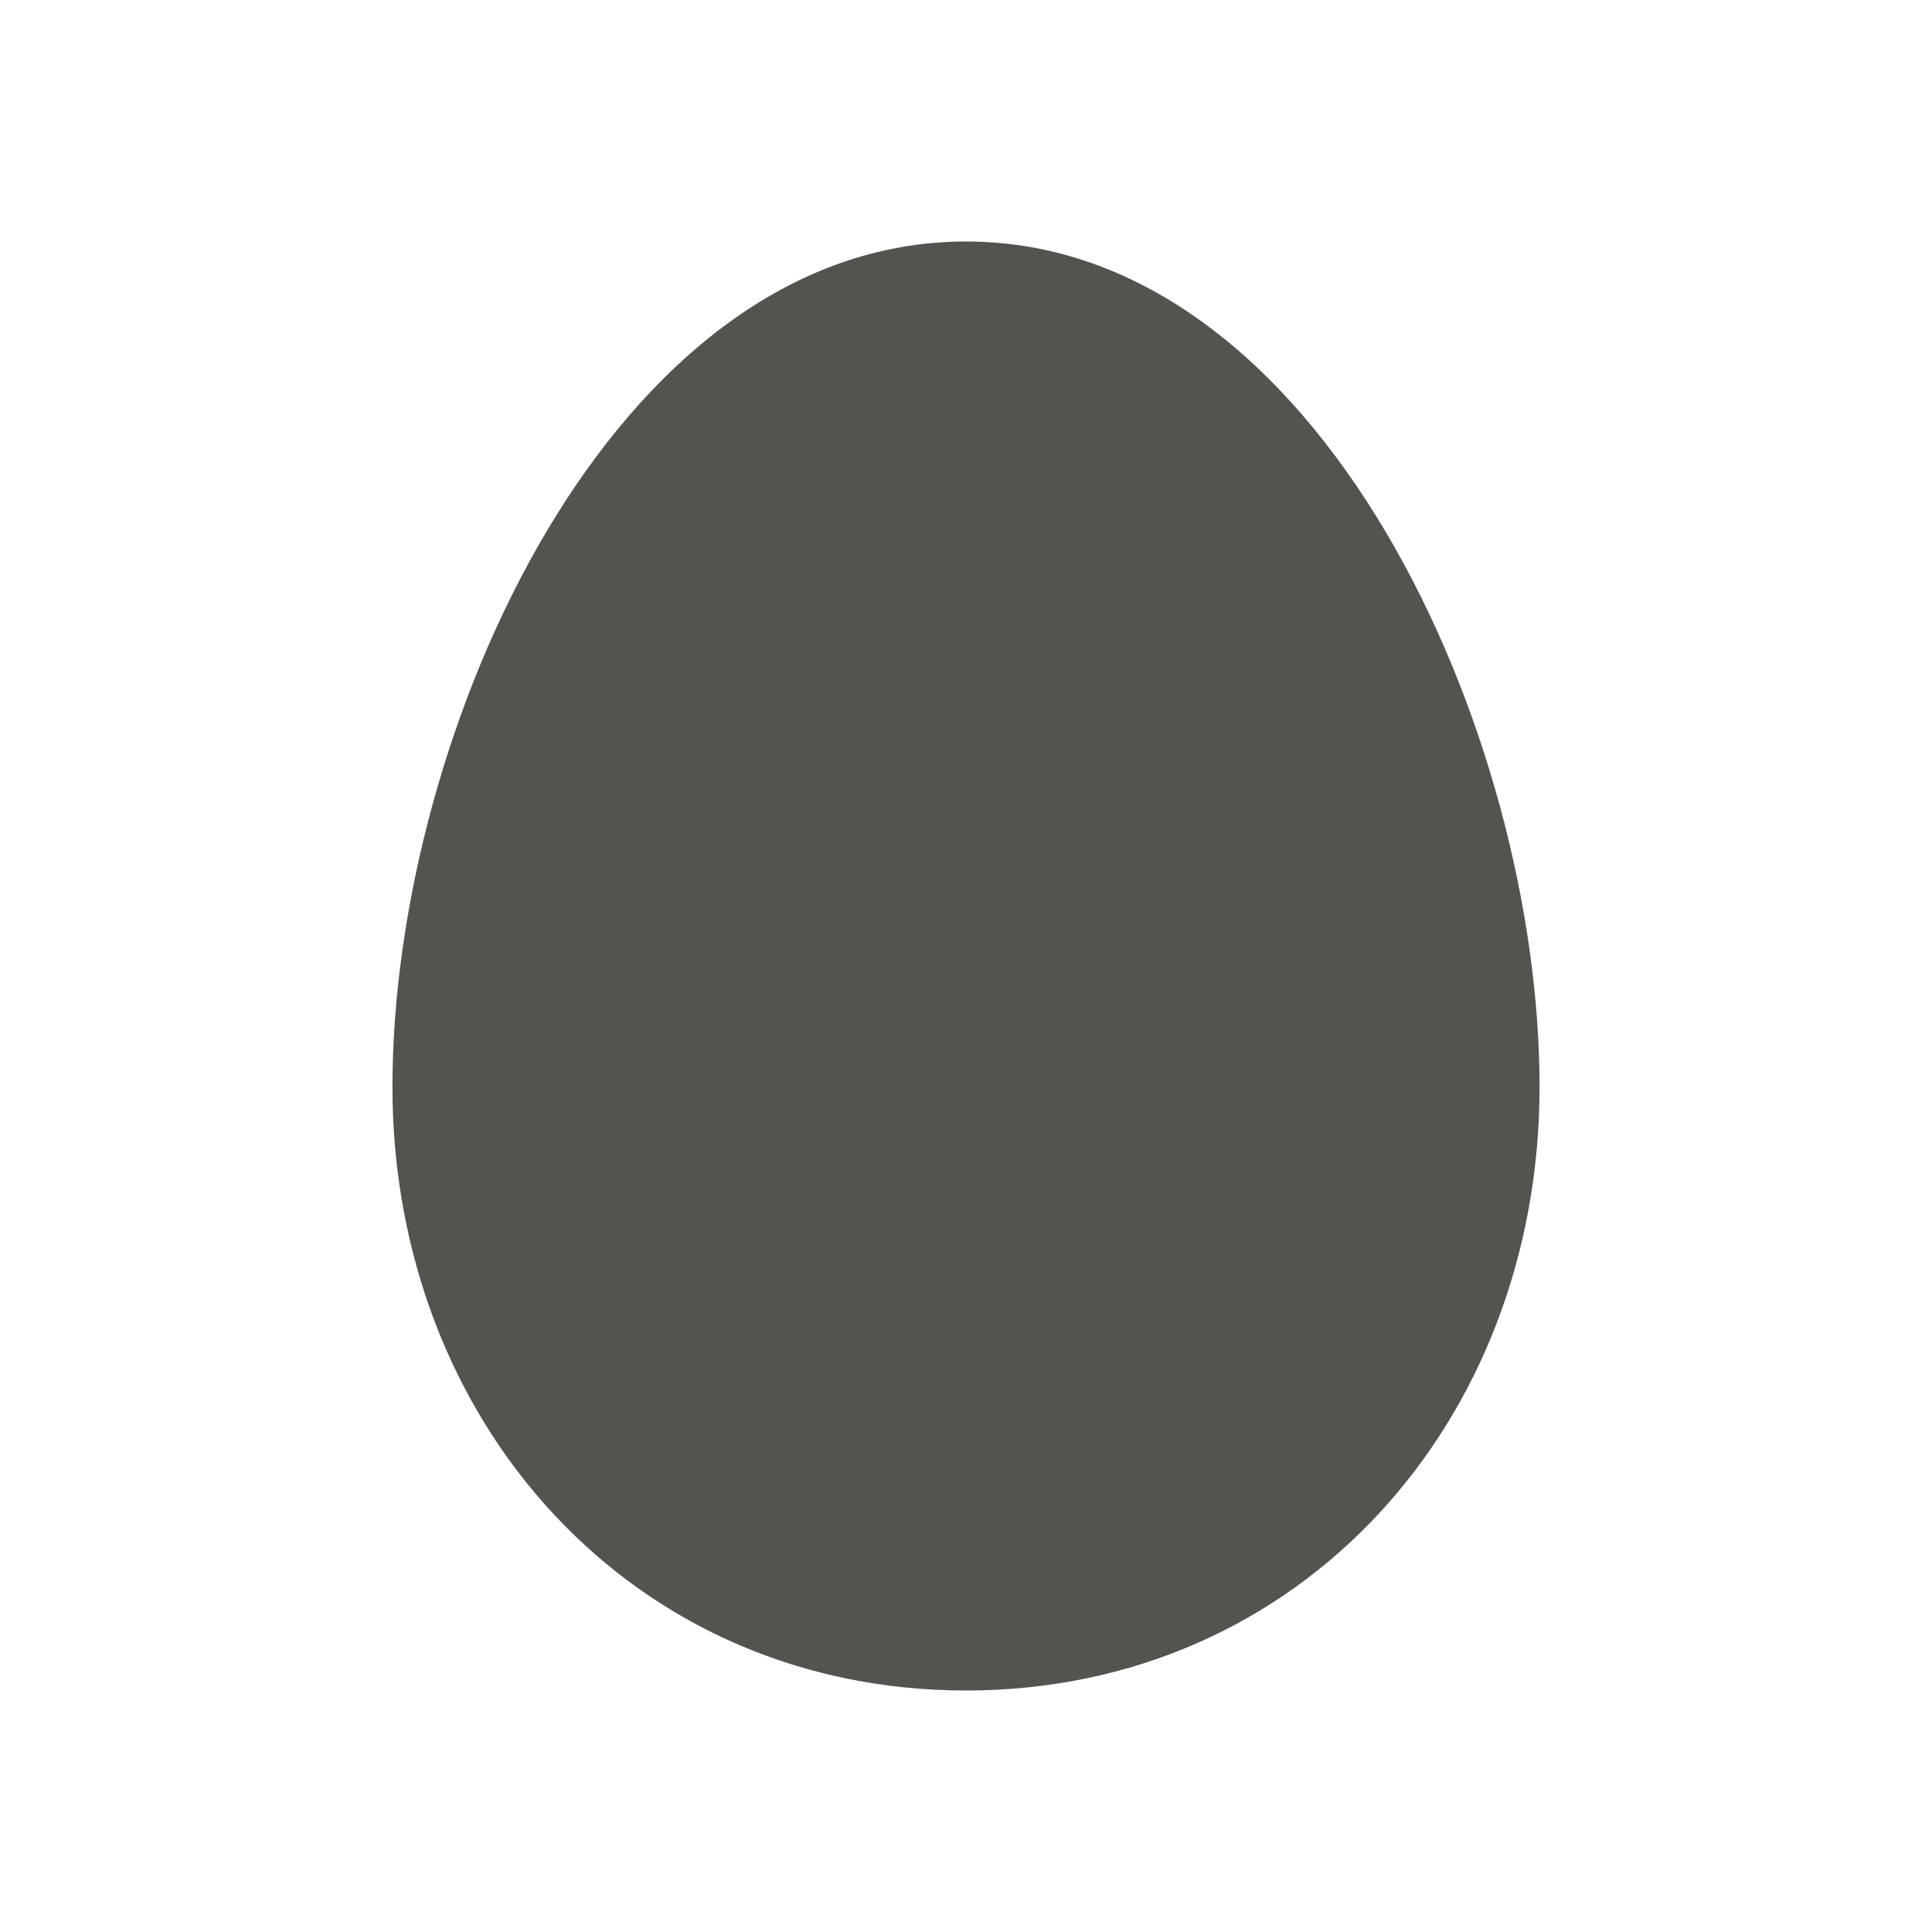
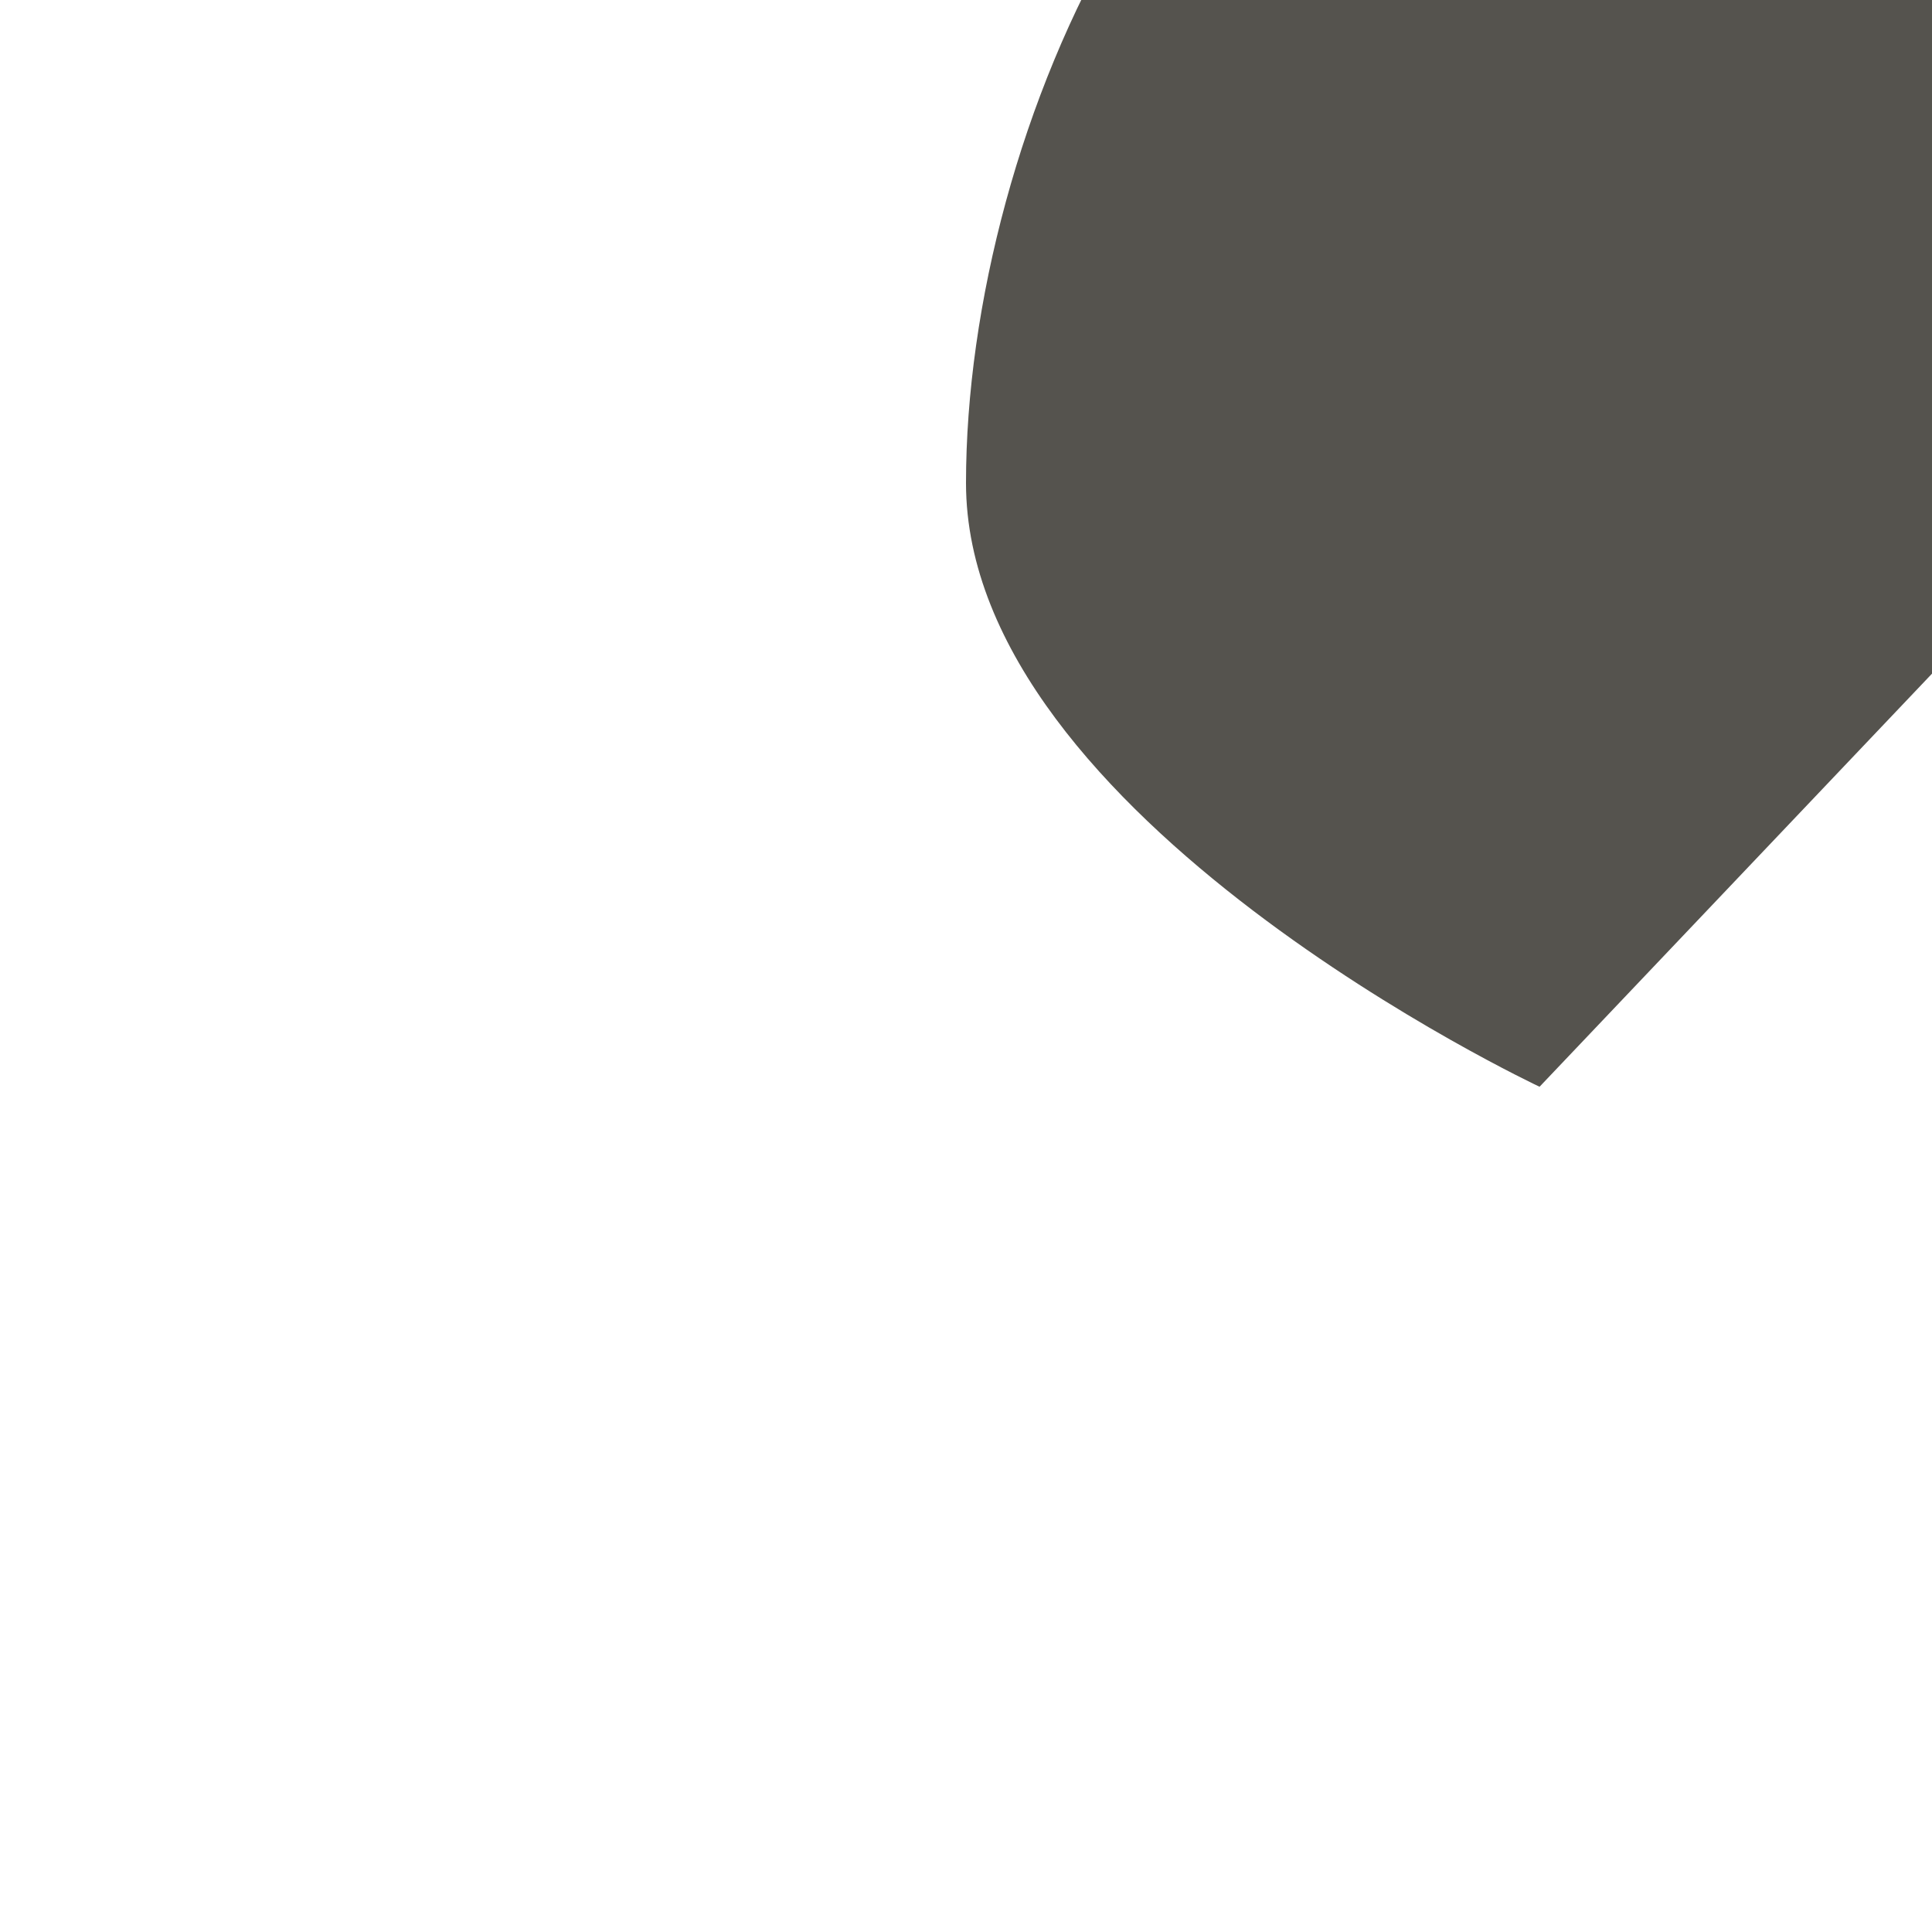
<svg xmlns="http://www.w3.org/2000/svg" viewBox="0 0 64 64">
  <defs fill="#55534E" />
-   <path d="m51,36c0,11.09-7.91,20-19,20s-19-8.91-19-20c0-11.72,7.28-28,19-28s19,16.28,19,28Z" fill="#55534E" />
+   <path d="m51,36s-19-8.91-19-20c0-11.72,7.28-28,19-28s19,16.28,19,28Z" fill="#55534E" />
</svg>